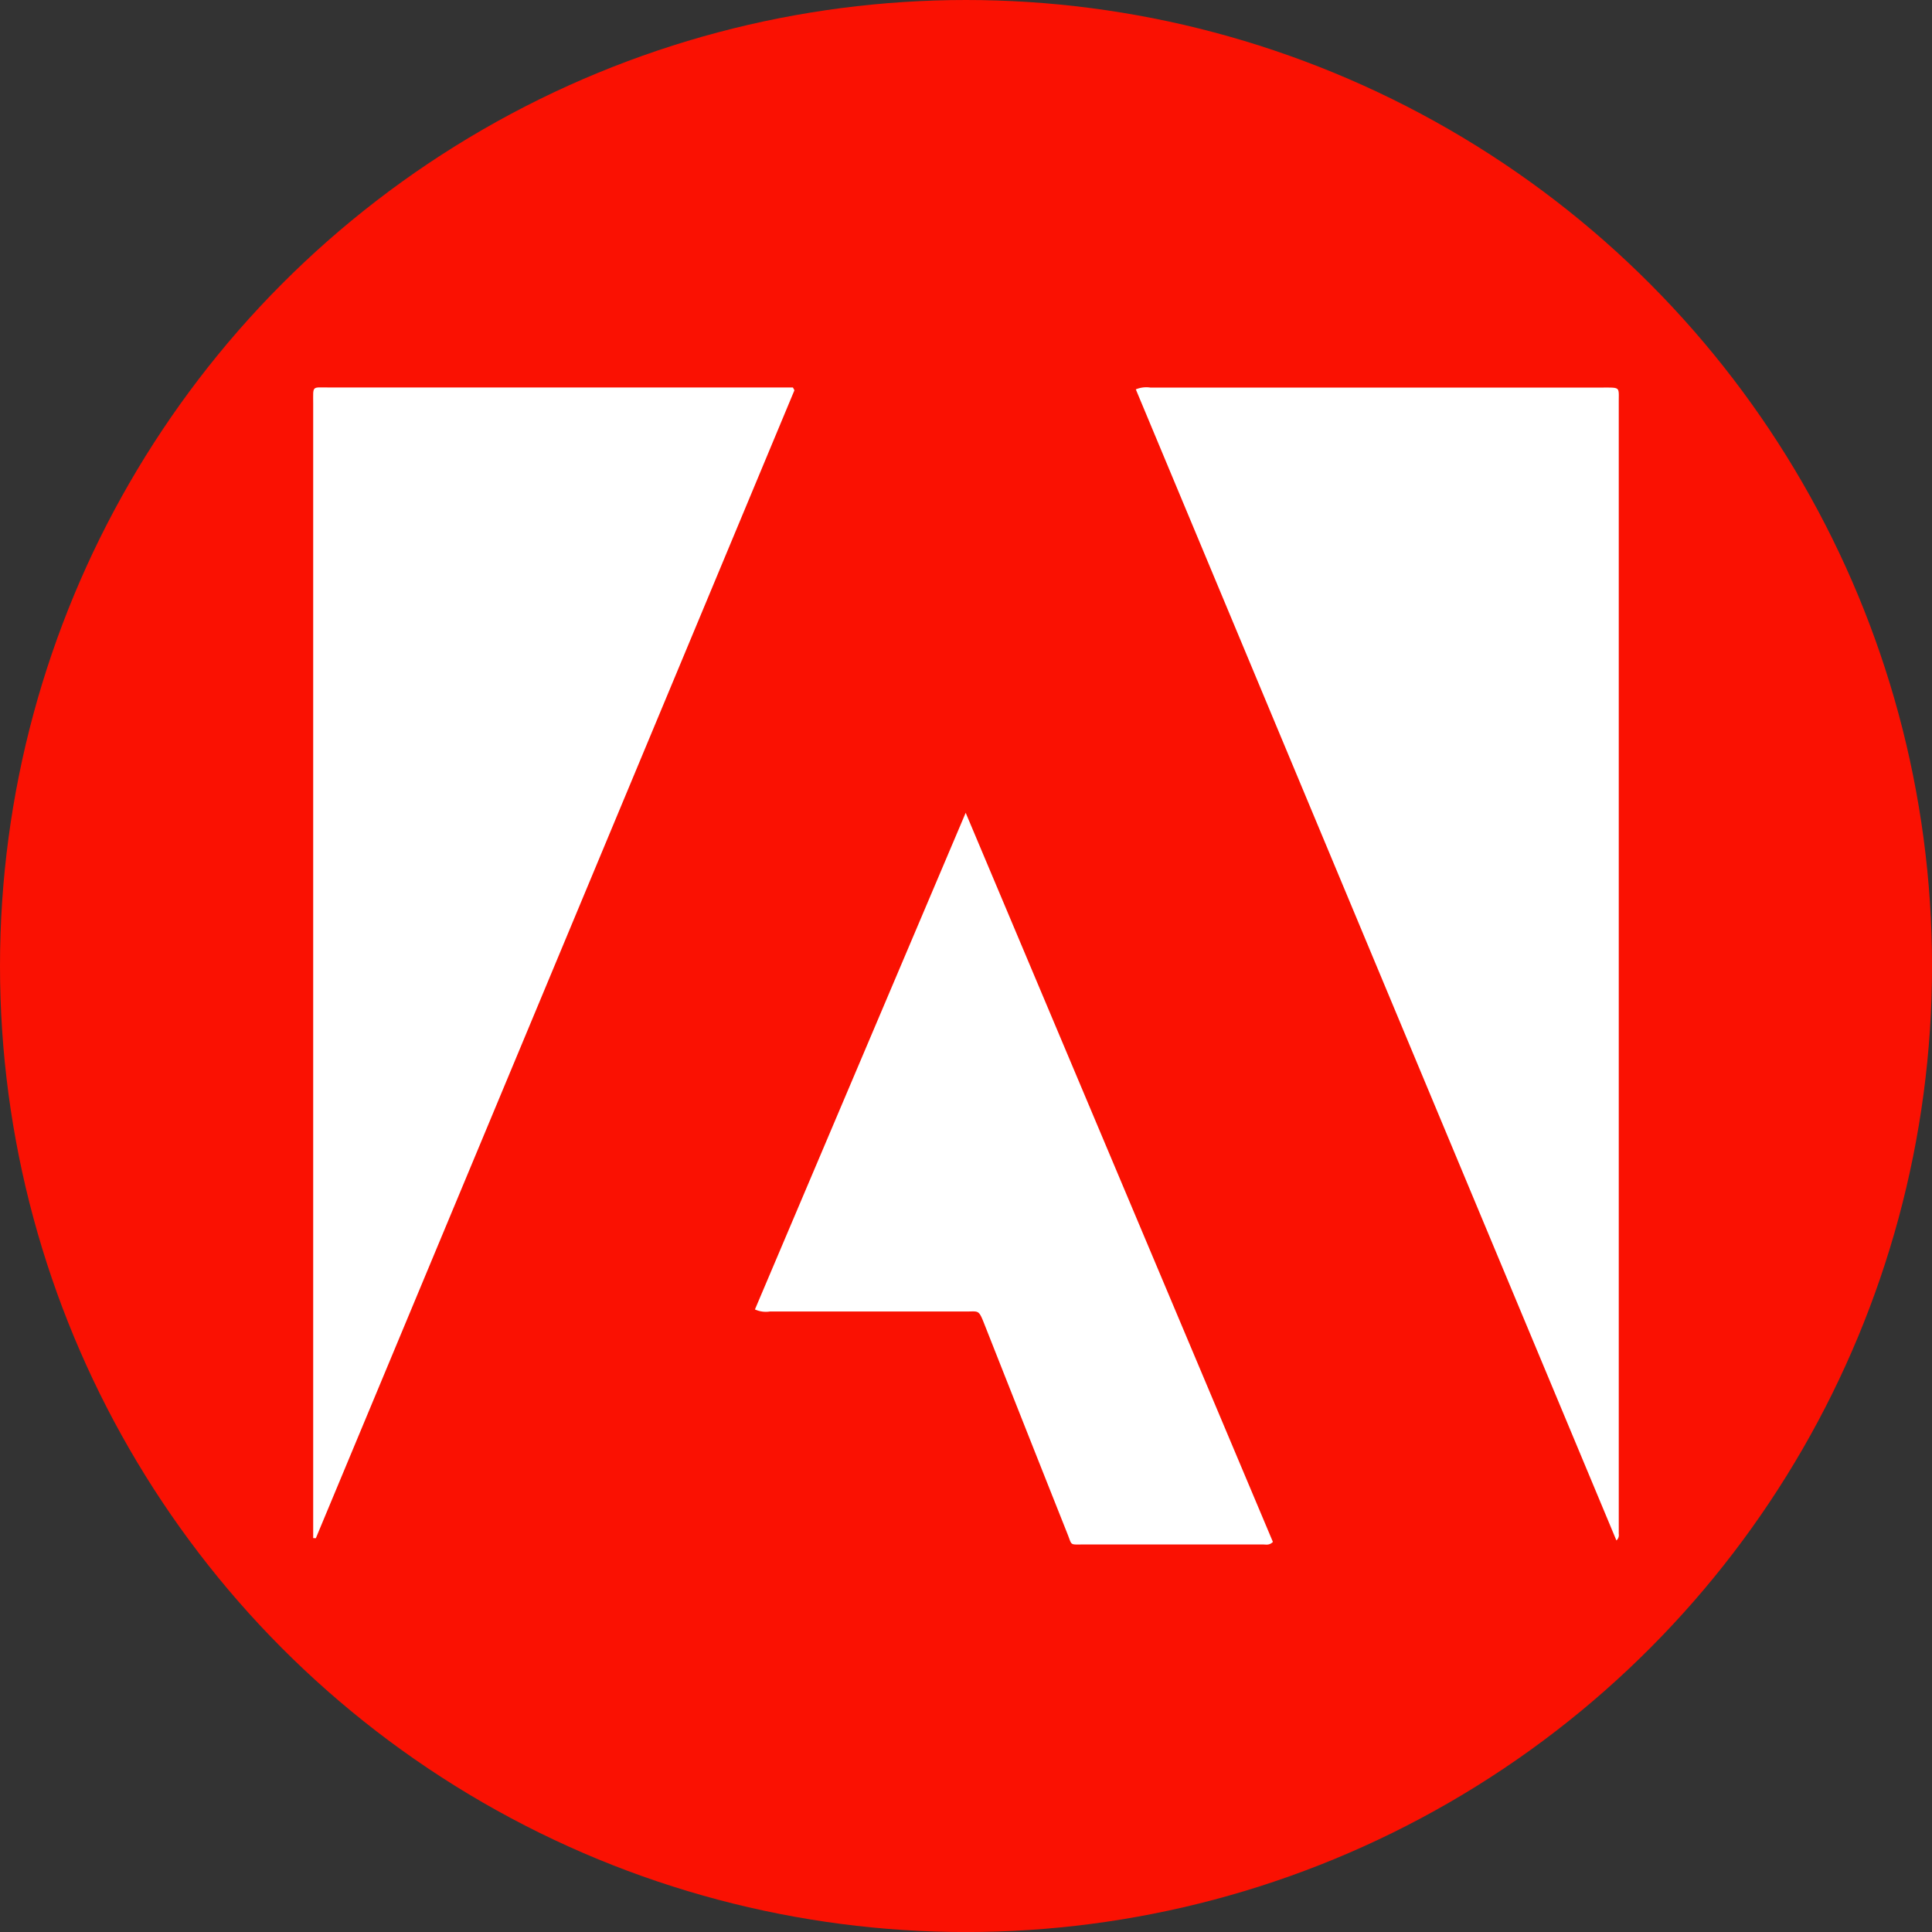
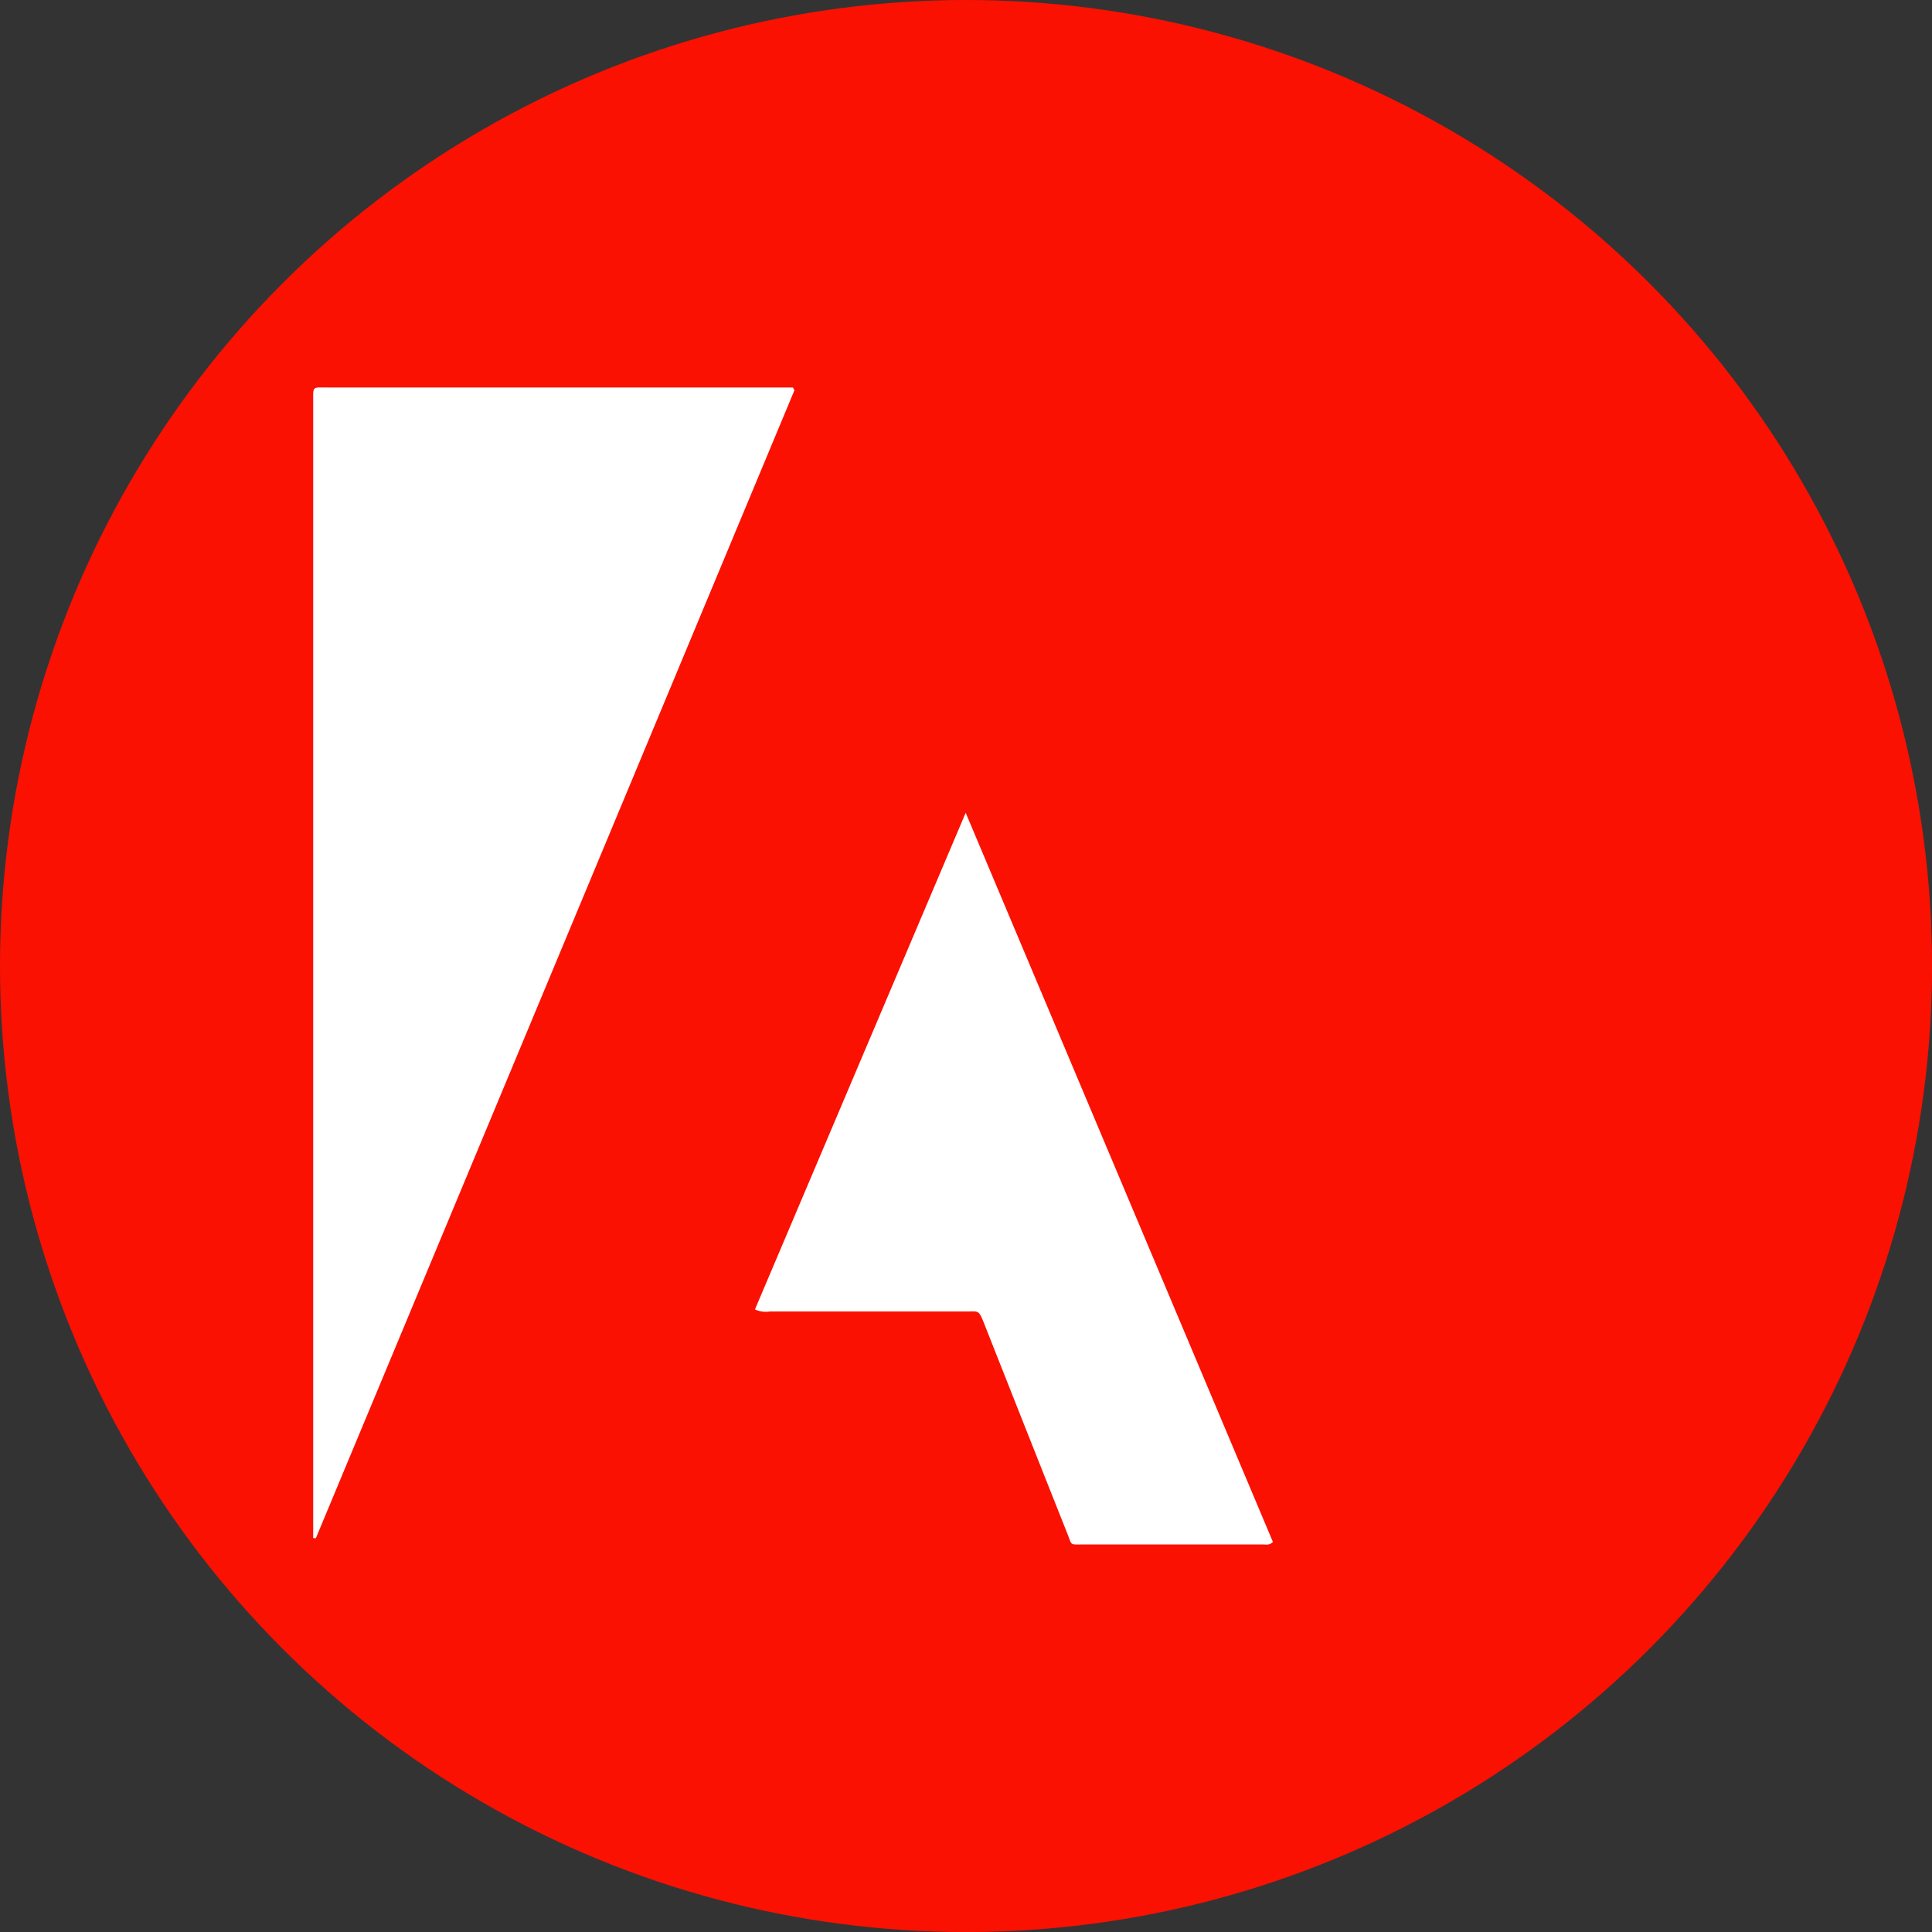
<svg xmlns="http://www.w3.org/2000/svg" id="BACKGROUND" viewBox="0 0 459.57 459.57">
  <rect x="0" y="0" width="459.57" height="459.57" fill="#333333" stroke="none" />
  <defs>
    <style>.cls-1{fill:#fa1102;}.cls-2{fill:#fff;}</style>
  </defs>
  <circle class="cls-1" cx="229.79" cy="229.79" r="229.79" />
-   <path class="cls-2" d="M384.5,366.43,270.18,92.62a6.49,6.49,0,0,1,3.43-.43H381.47c4,0,3.59-.12,3.59,3.41q0,134.64,0,269.26A1.69,1.69,0,0,1,384.5,366.43Z" />
  <path class="cls-2" d="M74.5,365.87V362q0-133,0-266c0-4.37-.41-3.83,3.77-3.83H188.61c.14.24.19.33.24.43s.13.22.1.29L75.13,365.9Z" />
  <path class="cls-2" d="M179.58,311.48l50.13-118.14,73.08,173.44c-.86.87-1.65.6-2.35.61H257.57c-3.17,0-2.53.29-3.65-2.52q-9.94-25-19.83-50.06c-1.31-3.31-1.31-2.84-4.19-2.84q-23.39,0-46.77,0A6.23,6.23,0,0,1,179.58,311.48Z" />
</svg>